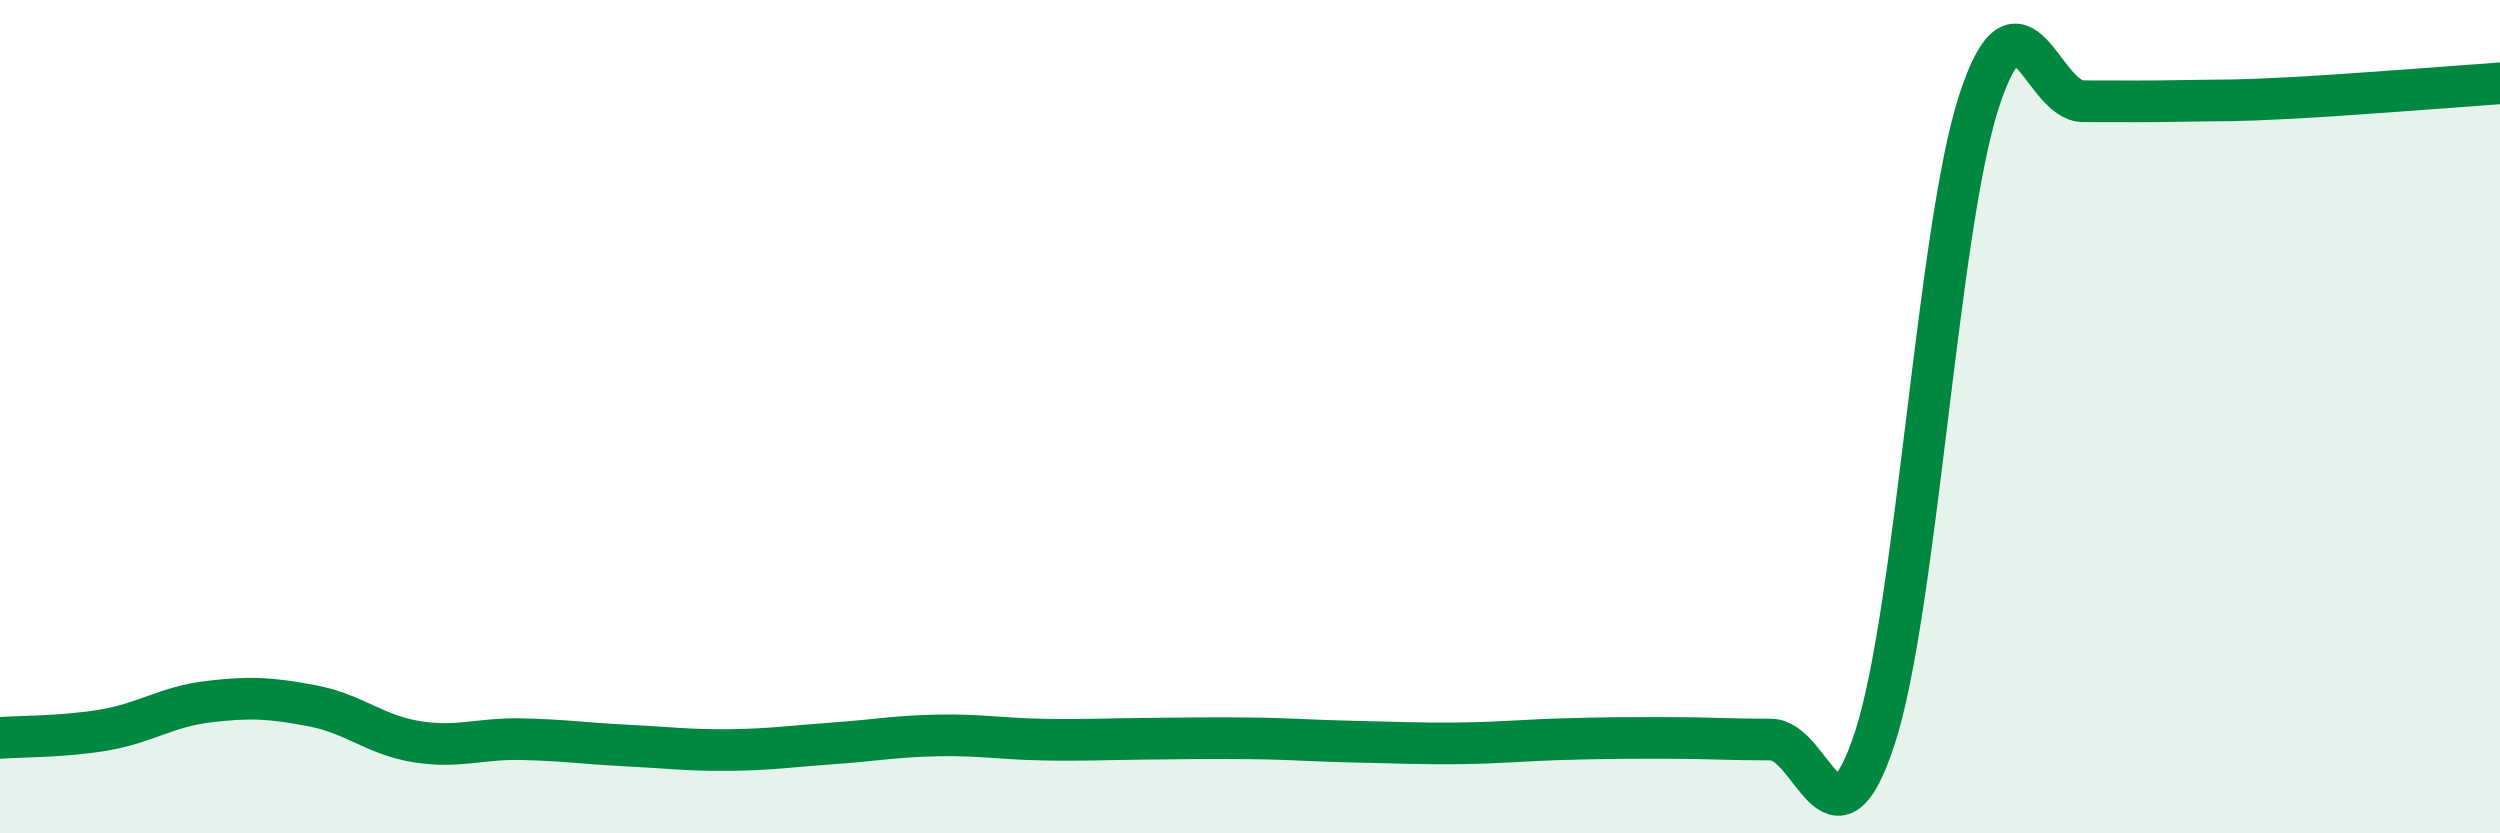
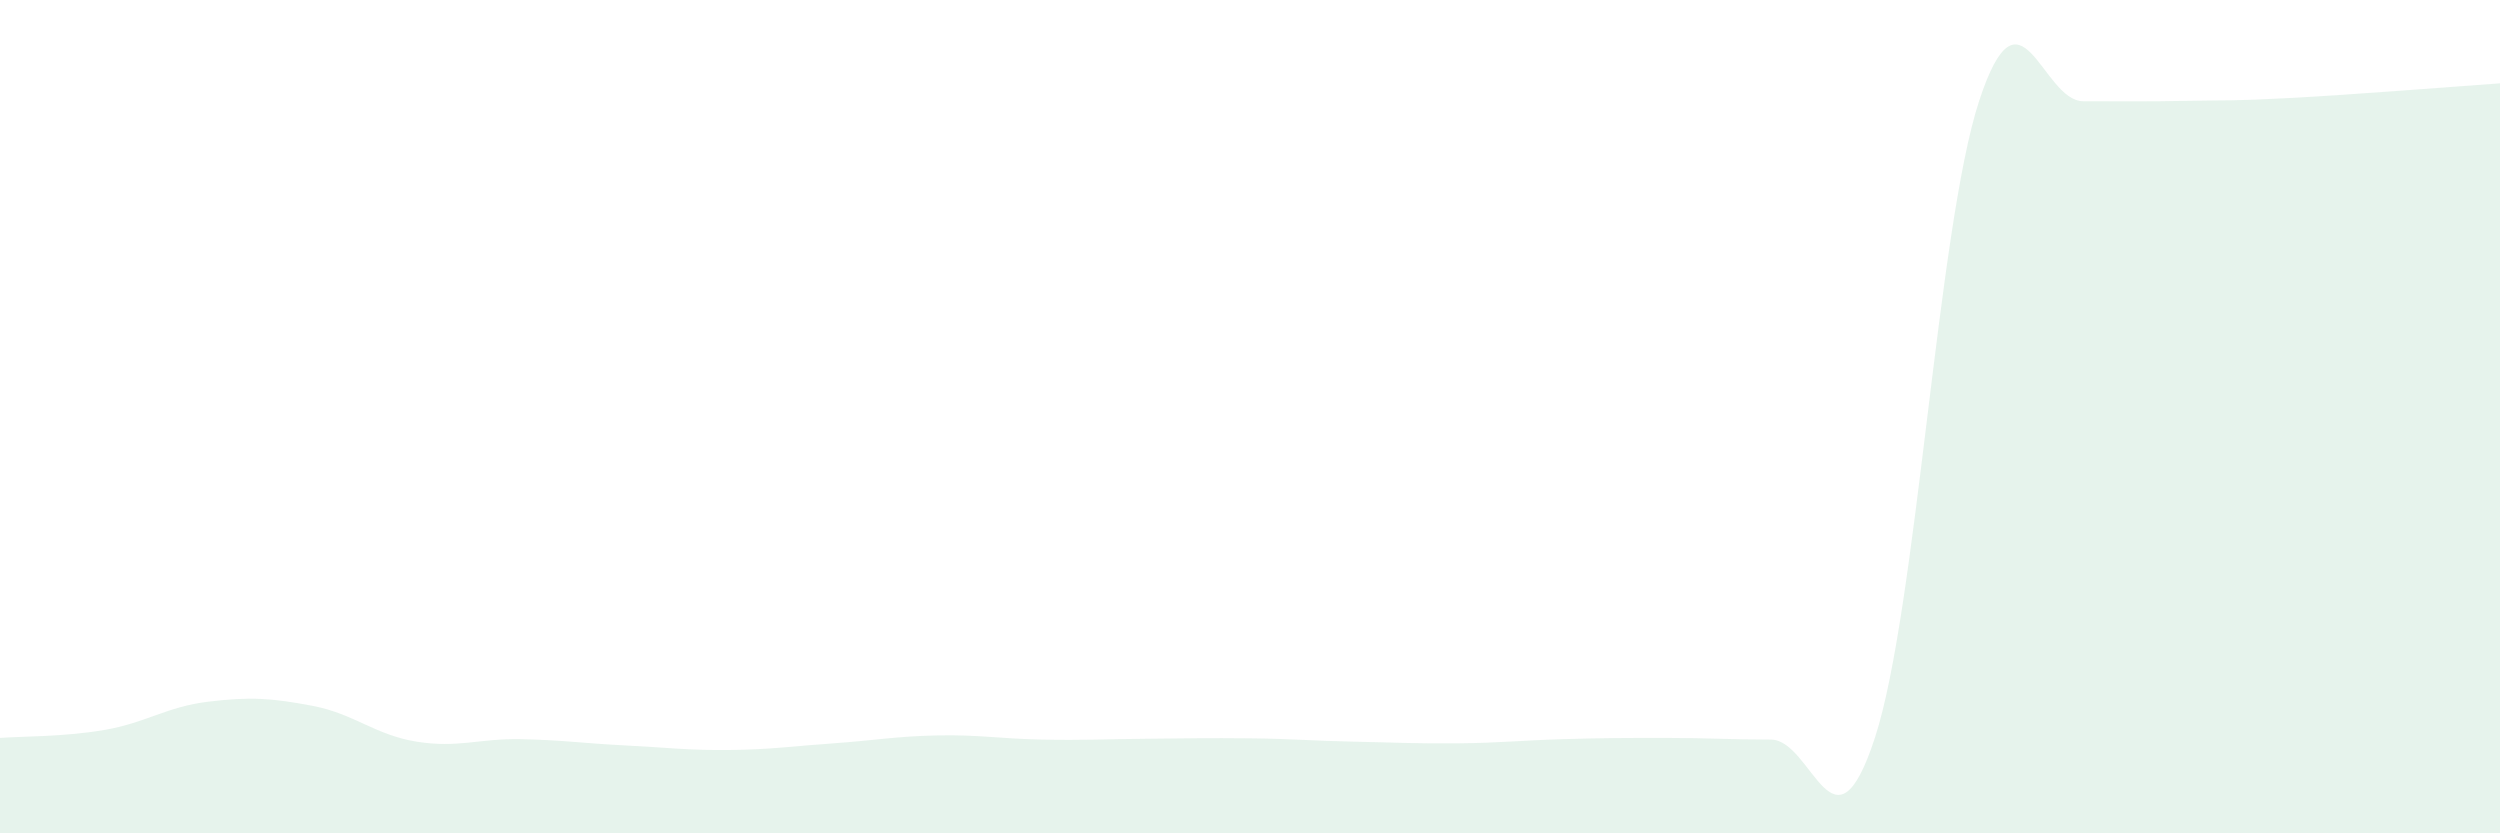
<svg xmlns="http://www.w3.org/2000/svg" width="60" height="20" viewBox="0 0 60 20">
  <path d="M 0,17.71 C 0.5,17.67 1.5,17.69 2.5,17.52 C 3.5,17.35 4,16.96 5,16.84 C 6,16.72 6.5,16.75 7.5,16.94 C 8.5,17.13 9,17.64 10,17.8 C 11,17.96 11.5,17.72 12.5,17.74 C 13.5,17.76 14,17.84 15,17.89 C 16,17.94 16.5,18.01 17.5,18 C 18.5,17.99 19,17.91 20,17.84 C 21,17.77 21.5,17.67 22.5,17.65 C 23.5,17.63 24,17.73 25,17.75 C 26,17.77 26.5,17.74 27.5,17.73 C 28.5,17.72 29,17.71 30,17.72 C 31,17.73 31.5,17.78 32.5,17.8 C 33.5,17.82 34,17.85 35,17.84 C 36,17.83 36.5,17.77 37.5,17.74 C 38.5,17.71 39,17.71 40,17.71 C 41,17.71 41.5,17.75 42.5,17.75 C 43.5,17.75 44,20.77 45,17.7 C 46,14.63 46.5,5.47 47.5,2.42 C 48.5,-0.63 49,2.43 50,2.43 C 51,2.43 51.5,2.44 52.5,2.42 C 53.5,2.4 53.5,2.43 55,2.35 C 56.5,2.27 59,2.07 60,2L60 20L0 20Z" fill="#008740" opacity="0.1" stroke-linecap="round" stroke-linejoin="round" />
-   <path d="M 0,17.71 C 0.5,17.67 1.5,17.69 2.5,17.52 C 3.5,17.35 4,16.96 5,16.84 C 6,16.72 6.5,16.75 7.5,16.94 C 8.5,17.13 9,17.64 10,17.8 C 11,17.96 11.5,17.72 12.5,17.74 C 13.5,17.76 14,17.84 15,17.89 C 16,17.94 16.5,18.01 17.5,18 C 18.5,17.99 19,17.91 20,17.84 C 21,17.77 21.5,17.67 22.5,17.65 C 23.5,17.63 24,17.73 25,17.75 C 26,17.77 26.5,17.74 27.5,17.73 C 28.5,17.72 29,17.71 30,17.72 C 31,17.73 31.5,17.78 32.5,17.8 C 33.5,17.82 34,17.85 35,17.84 C 36,17.83 36.5,17.77 37.5,17.74 C 38.5,17.71 39,17.71 40,17.71 C 41,17.71 41.5,17.75 42.5,17.75 C 43.5,17.75 44,20.77 45,17.7 C 46,14.63 46.5,5.47 47.5,2.42 C 48.5,-0.63 49,2.43 50,2.43 C 51,2.43 51.5,2.44 52.5,2.42 C 53.5,2.4 53.5,2.43 55,2.35 C 56.5,2.27 59,2.07 60,2" stroke="#008740" stroke-width="1" fill="none" stroke-linecap="round" stroke-linejoin="round" />
</svg>